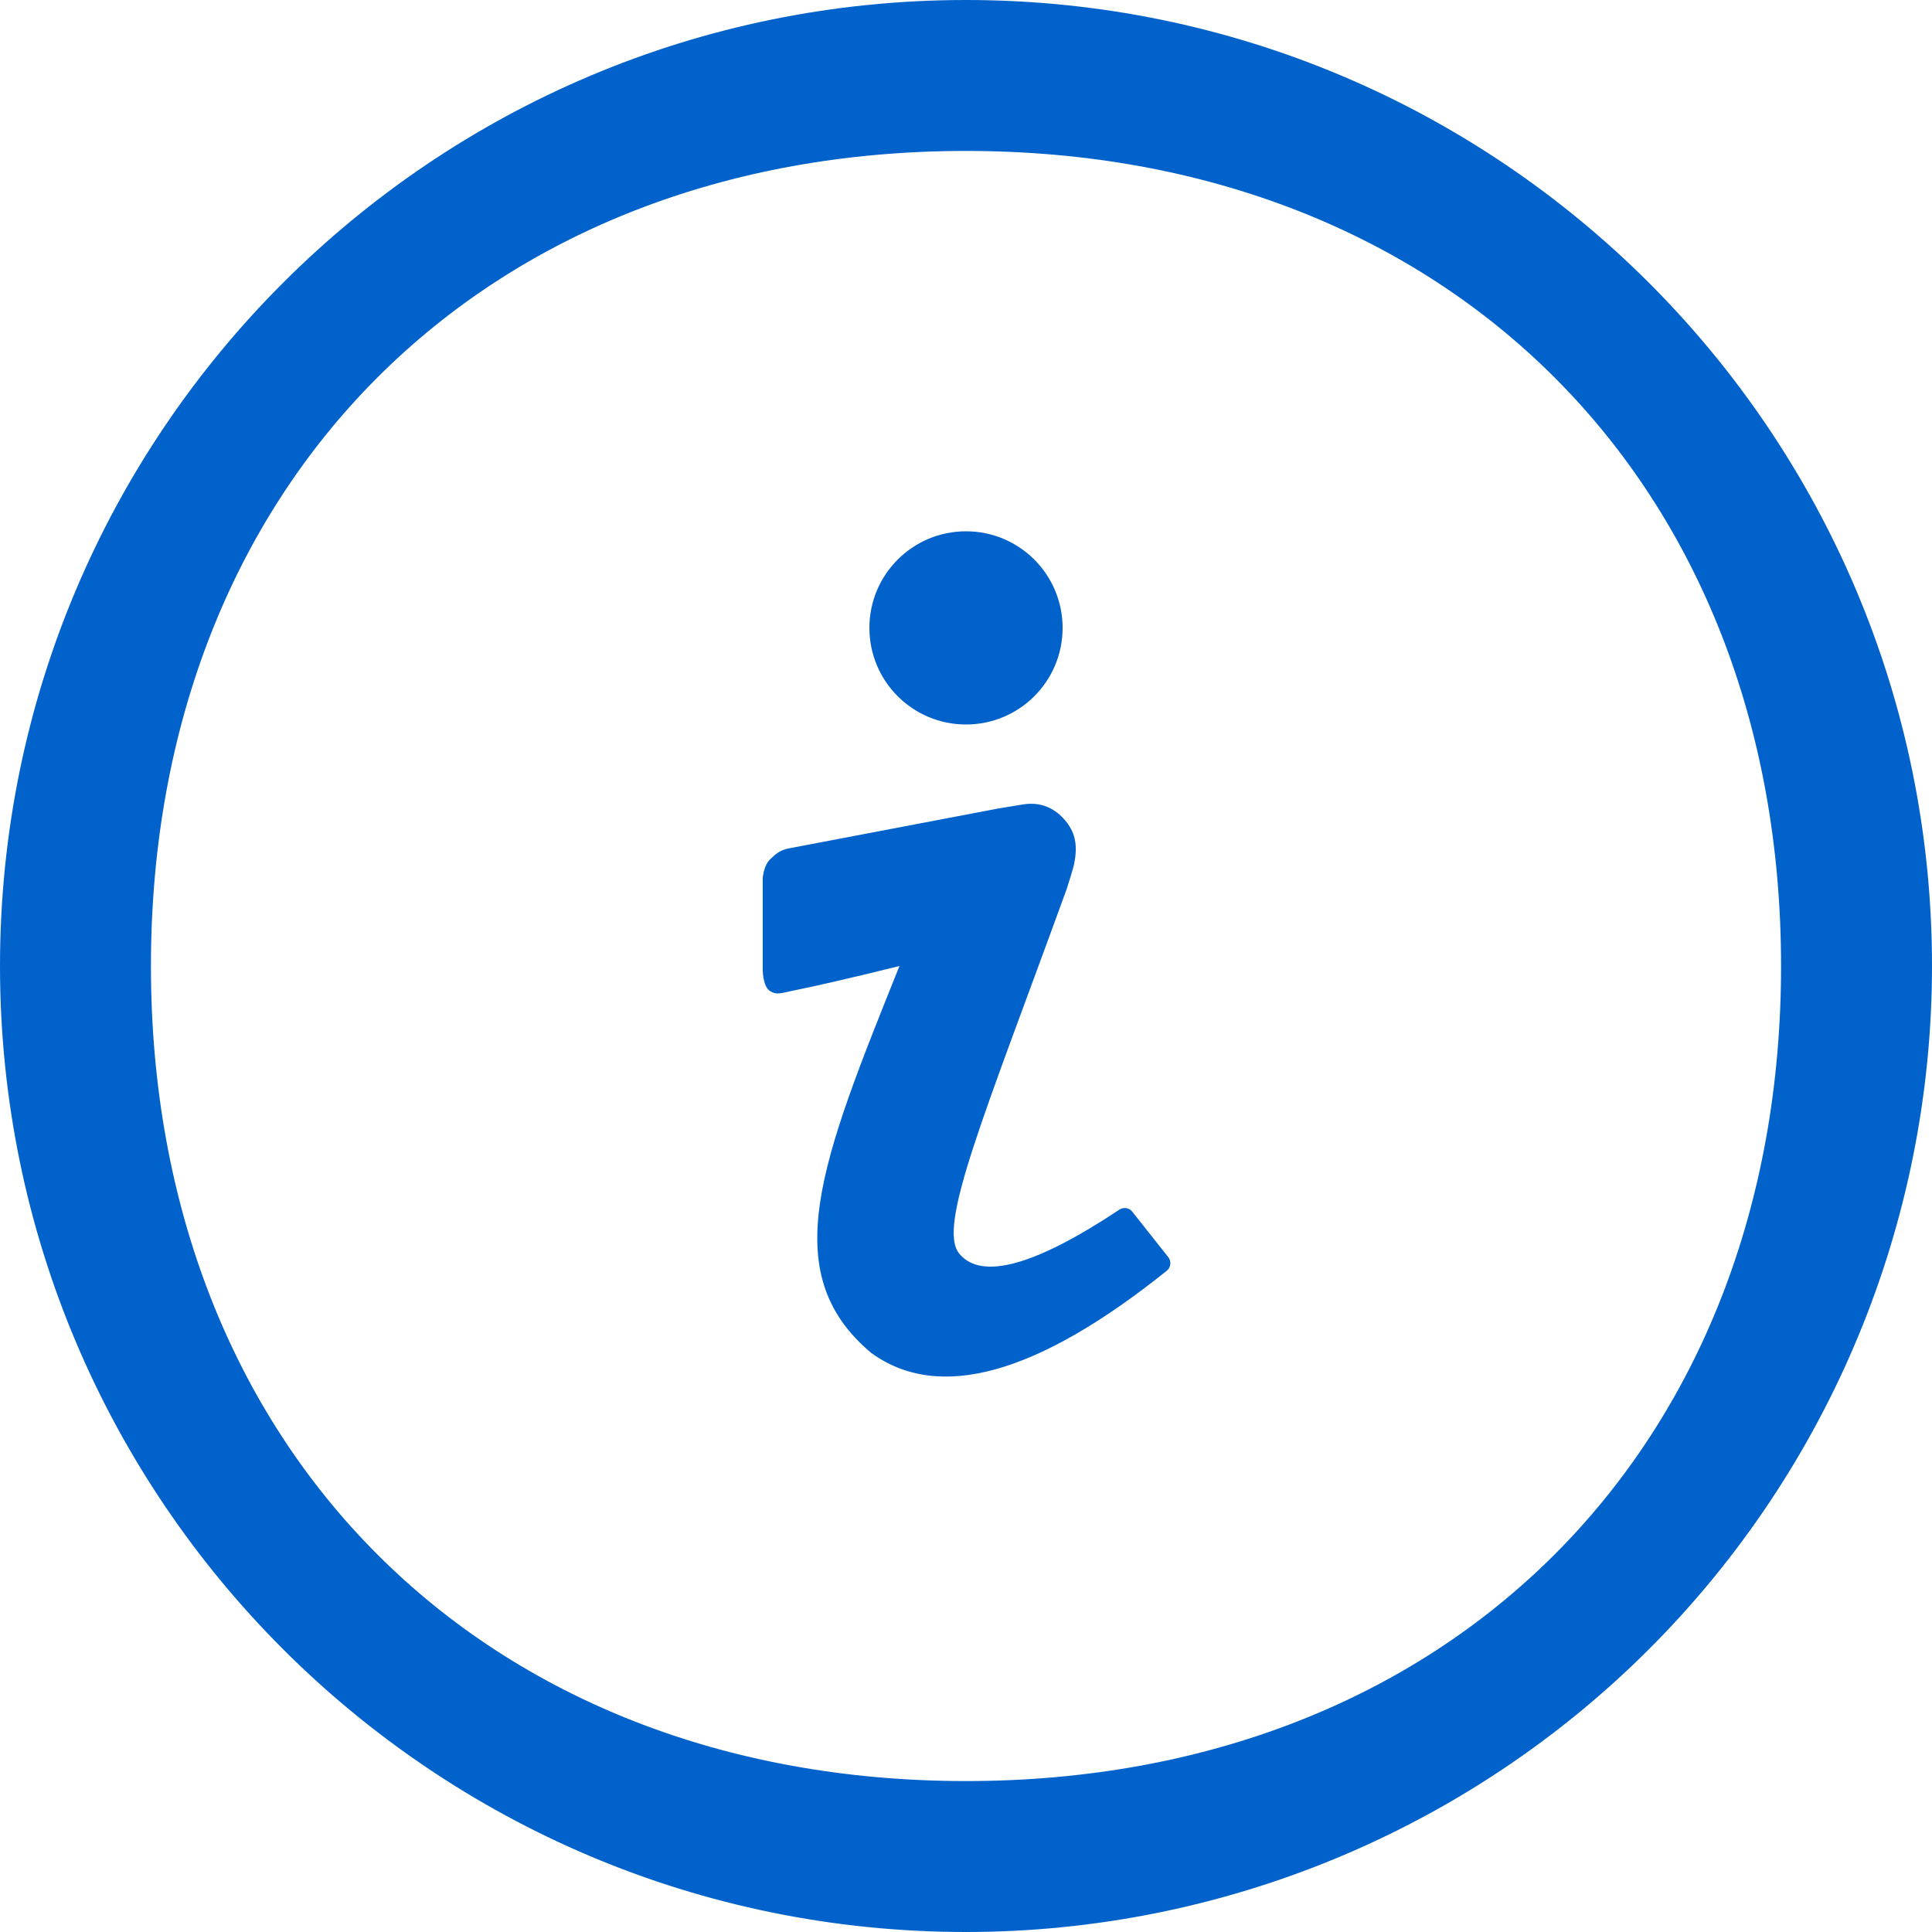
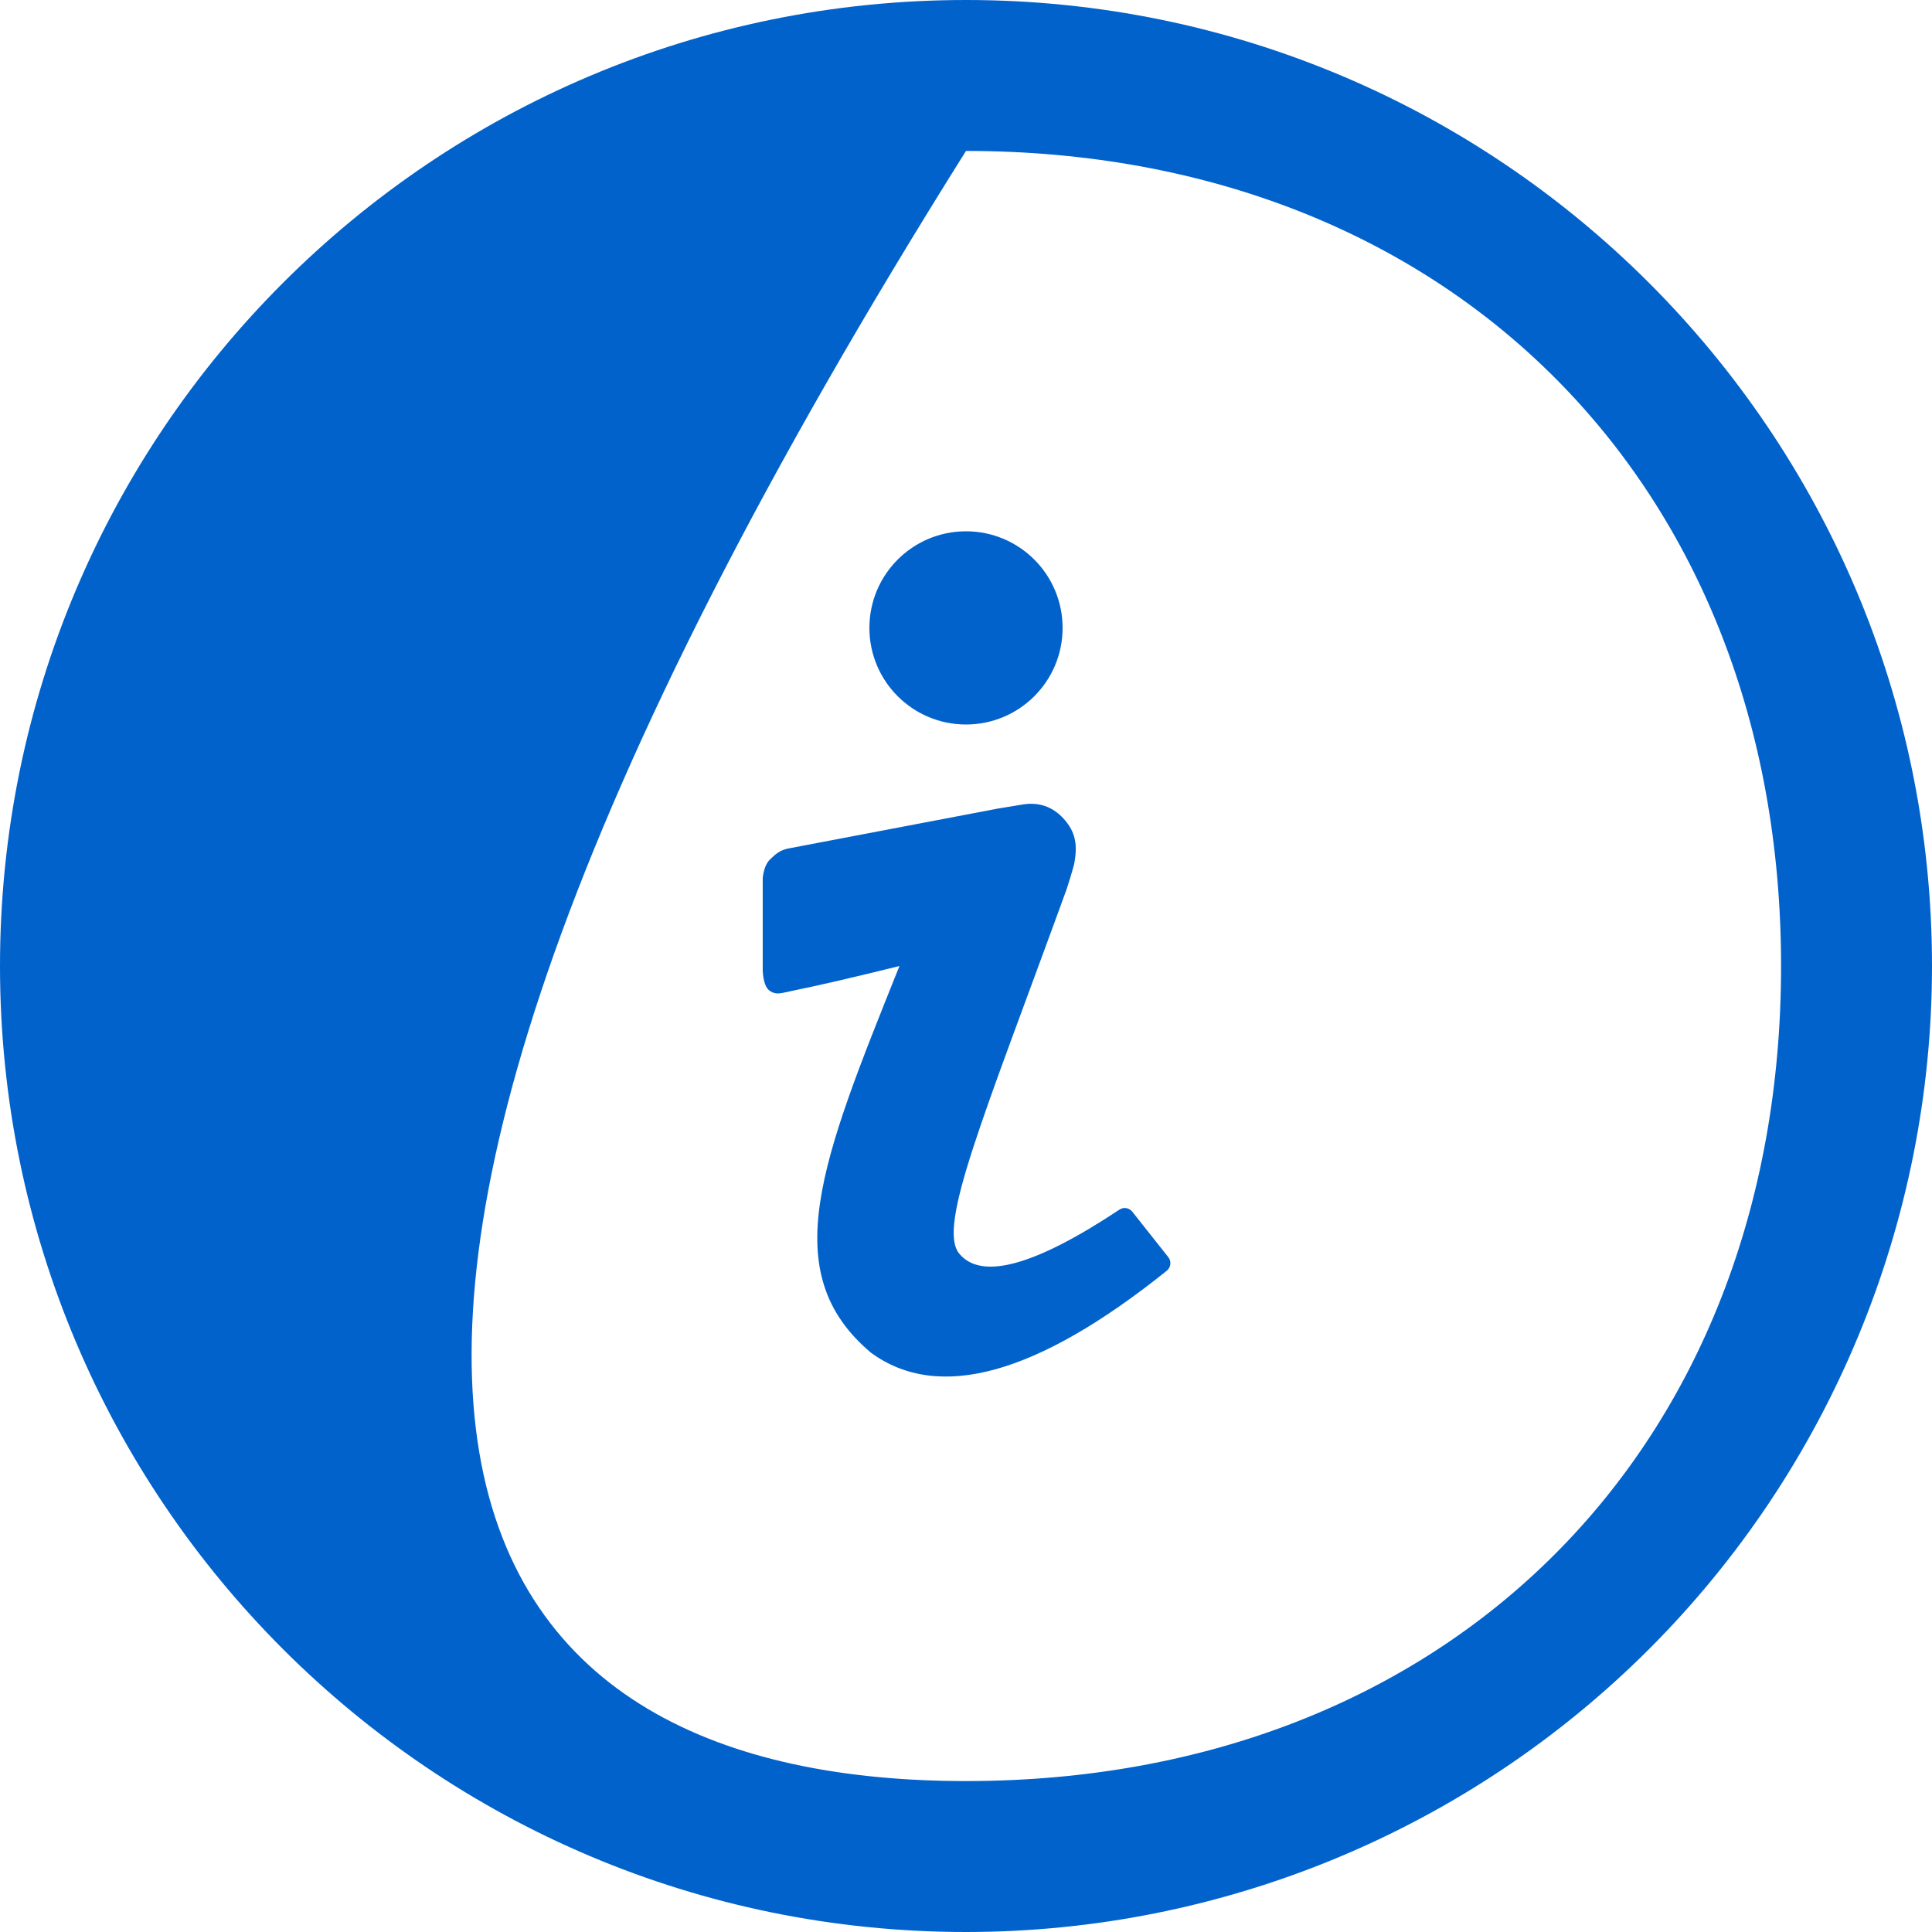
<svg xmlns="http://www.w3.org/2000/svg" width="32" height="32" viewBox="0 0 32 32" fill="none">
-   <path fill-rule="evenodd" clip-rule="evenodd" d="M29.5 16C29.5 8.005 23.995 2.5 16 2.5C8.005 2.5 2.5 8.005 2.5 16C2.5 23.995 8.005 29.5 16 29.5C23.995 29.5 29.5 23.995 29.5 16ZM16 32C7.163 32 0 24.837 0 16C0 7.163 7.163 0 16 0C24.837 0 32 7.163 32 16C32 20.244 30.314 24.313 27.314 27.314C24.313 30.314 20.244 32 16 32ZM12.753 16.414C12.683 16.368 12.643 16.256 12.633 16.08V15.444V14.54C12.65 14.399 12.69 14.298 12.753 14.236C12.848 14.144 12.918 14.081 13.06 14.053C13.831 13.906 14.988 13.686 16.531 13.392C16.563 13.388 16.929 13.326 16.963 13.321C17.306 13.274 17.53 13.441 17.669 13.622C17.807 13.803 17.855 13.999 17.789 14.32C17.778 14.371 17.686 14.675 17.669 14.722C16.288 18.518 15.518 20.318 15.889 20.765C16.257 21.208 17.14 20.965 18.54 20.036C18.609 19.989 18.703 20.004 18.754 20.069L19.351 20.823C19.405 20.892 19.394 20.992 19.325 21.048C17.178 22.77 15.546 23.223 14.427 22.406C12.845 21.074 13.604 19.225 14.898 16C14.153 16.185 13.557 16.323 13.11 16.414C12.939 16.449 12.859 16.484 12.753 16.414ZM16 12C16.884 12 17.6 11.284 17.6 10.4C17.6 9.516 16.884 8.8 16 8.8C15.116 8.8 14.4 9.516 14.4 10.4C14.4 11.284 15.116 12 16 12Z" fill="#0262CB" />
+   <path fill-rule="evenodd" clip-rule="evenodd" d="M29.5 16C29.5 8.005 23.995 2.5 16 2.5C2.5 23.995 8.005 29.5 16 29.5C23.995 29.5 29.5 23.995 29.5 16ZM16 32C7.163 32 0 24.837 0 16C0 7.163 7.163 0 16 0C24.837 0 32 7.163 32 16C32 20.244 30.314 24.313 27.314 27.314C24.313 30.314 20.244 32 16 32ZM12.753 16.414C12.683 16.368 12.643 16.256 12.633 16.08V15.444V14.54C12.65 14.399 12.69 14.298 12.753 14.236C12.848 14.144 12.918 14.081 13.06 14.053C13.831 13.906 14.988 13.686 16.531 13.392C16.563 13.388 16.929 13.326 16.963 13.321C17.306 13.274 17.53 13.441 17.669 13.622C17.807 13.803 17.855 13.999 17.789 14.32C17.778 14.371 17.686 14.675 17.669 14.722C16.288 18.518 15.518 20.318 15.889 20.765C16.257 21.208 17.14 20.965 18.54 20.036C18.609 19.989 18.703 20.004 18.754 20.069L19.351 20.823C19.405 20.892 19.394 20.992 19.325 21.048C17.178 22.77 15.546 23.223 14.427 22.406C12.845 21.074 13.604 19.225 14.898 16C14.153 16.185 13.557 16.323 13.11 16.414C12.939 16.449 12.859 16.484 12.753 16.414ZM16 12C16.884 12 17.6 11.284 17.6 10.4C17.6 9.516 16.884 8.8 16 8.8C15.116 8.8 14.4 9.516 14.4 10.4C14.4 11.284 15.116 12 16 12Z" fill="#0262CB" />
</svg>